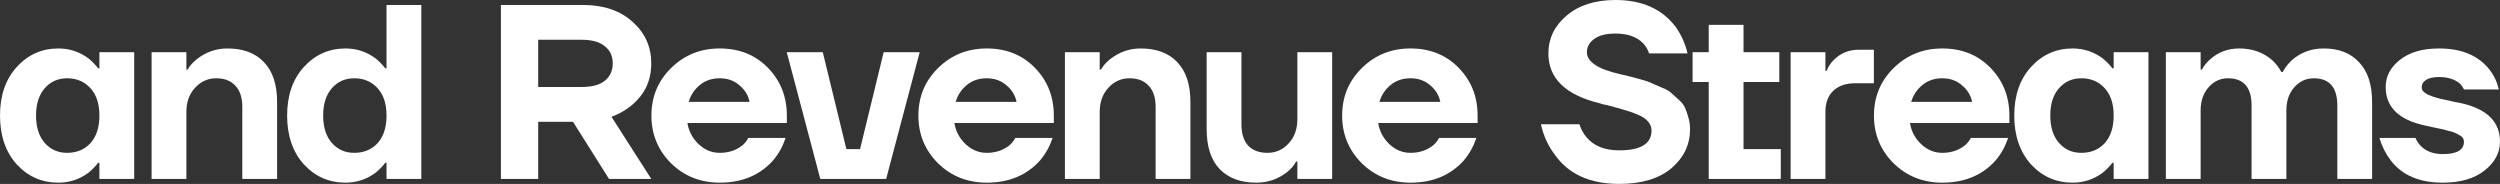
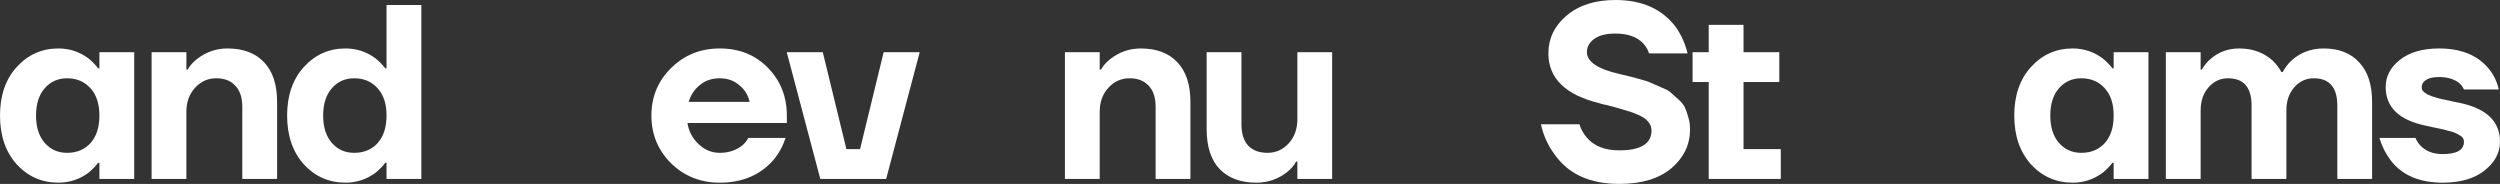
<svg xmlns="http://www.w3.org/2000/svg" viewBox="0 0 402.388 29.6" fill="none">
  <rect x="0" y="0" width="402.388" height="29.6" fill="#333333" stroke="none" />
  <path d="M2.68 26.44C0.893 24.44 0 21.827 0 18.6C0 15.373 0.893 12.773 2.68 10.8C4.493 8.8 6.733 7.8 9.4 7.8C11.187 7.8 12.8 8.333 14.24 9.4C14.853 9.907 15.373 10.44 15.8 11H16V8.4H21.6V28.8H16V26.2H15.8C15.373 26.76 14.853 27.293 14.24 27.8C12.8 28.867 11.187 29.4 9.4 29.4C6.733 29.4 4.493 28.413 2.68 26.44ZM7.2 14.2C6.267 15.267 5.8 16.733 5.8 18.6C5.8 20.467 6.267 21.933 7.2 23C8.133 24.067 9.333 24.6 10.8 24.6C12.347 24.6 13.6 24.08 14.56 23.04C15.52 21.973 16 20.493 16 18.6C16 16.707 15.52 15.24 14.56 14.2C13.6 13.133 12.347 12.6 10.8 12.6C9.333 12.6 8.133 13.133 7.2 14.2Z" fill="white" />
  <path d="M24.4 28.8V8.4H30V11.2H30.2C30.547 10.587 31.04 10.027 31.68 9.52C33.147 8.373 34.787 7.8 36.6 7.8C39.133 7.8 41.093 8.533 42.48 10C43.893 11.467 44.6 13.6 44.6 16.4V28.8H39V17.2C39 15.707 38.627 14.573 37.88 13.8C37.16 13 36.133 12.6 34.8 12.6C33.467 12.6 32.333 13.107 31.4 14.12C30.467 15.133 30 16.427 30 18V28.8H24.4Z" fill="white" />
  <path d="M48.894 26.44C47.107 24.44 46.214 21.827 46.214 18.6C46.214 15.373 47.107 12.773 48.894 10.8C50.707 8.8 52.947 7.8 55.614 7.8C57.401 7.8 59.014 8.333 60.454 9.4C61.067 9.907 61.587 10.44 62.014 11H62.214V0.8H67.814V28.8H62.214V26.2H62.014C61.587 26.76 61.067 27.293 60.454 27.8C59.014 28.867 57.401 29.4 55.614 29.4C52.947 29.4 50.707 28.413 48.894 26.44ZM53.414 14.2C52.481 15.267 52.014 16.733 52.014 18.6C52.014 20.467 52.481 21.933 53.414 23C54.347 24.067 55.547 24.6 57.014 24.6C58.561 24.6 59.814 24.08 60.774 23.04C61.734 21.973 62.214 20.493 62.214 18.6C62.214 16.707 61.734 15.24 60.774 14.2C59.814 13.133 58.561 12.6 57.014 12.6C55.547 12.6 54.347 13.133 53.414 14.2Z" fill="white" />
-   <path d="M80.625 28.8V0.8H93.825C97.158 0.8 99.825 1.707 101.825 3.52C103.825 5.307 104.825 7.533 104.825 10.2C104.825 12.28 104.238 14.053 103.065 15.52C101.892 16.987 100.345 18.08 98.425 18.8L104.825 28.8H98.025L92.225 19.6H86.625V28.8H80.625ZM86.625 14H93.625C95.278 14 96.518 13.667 97.345 13C98.198 12.307 98.625 11.373 98.625 10.2C98.625 9.027 98.198 8.107 97.345 7.44C96.518 6.747 95.278 6.4 93.625 6.4H86.625V14Z" fill="white" />
  <path d="M108.007 26.28C105.9 24.173 104.847 21.613 104.847 18.6C104.847 15.587 105.9 13.04 108.007 10.96C110.14 8.853 112.754 7.8 115.847 7.8C118.994 7.8 121.58 8.84 123.607 10.92C125.633 13 126.647 15.56 126.647 18.6V19.8H110.647C110.86 21.133 111.46 22.267 112.447 23.2C113.434 24.133 114.567 24.6 115.847 24.6C117.26 24.6 118.473 24.2 119.487 23.4C119.887 23.053 120.207 22.653 120.447 22.2H126.447C125.994 23.56 125.327 24.76 124.447 25.8C122.314 28.2 119.447 29.4 115.847 29.4C112.754 29.4 110.14 28.36 108.007 26.28ZM110.847 16.4H120.647C120.434 15.333 119.887 14.44 119.007 13.72C118.154 12.973 117.1 12.6 115.847 12.6C114.594 12.6 113.527 12.96 112.647 13.68C111.767 14.4 111.167 15.307 110.847 16.4Z" fill="white" />
  <path d="M126.631 8.4H132.431L136.231 24H138.431L142.231 8.4H148.031L142.631 28.8H132.031L126.631 8.4Z" fill="white" />
-   <path d="M150.979 26.28C148.872 24.173 147.819 21.613 147.819 18.6C147.819 15.587 148.872 13.04 150.979 10.96C153.112 8.853 155.726 7.8 158.819 7.8C161.966 7.8 164.552 8.84 166.579 10.92C168.605 13 169.619 15.56 169.619 18.6V19.8H153.619C153.832 21.133 154.432 22.267 155.419 23.2C156.405 24.133 157.539 24.6 158.819 24.6C160.232 24.6 161.445 24.2 162.459 23.4C162.859 23.053 163.179 22.653 163.419 22.2H169.419C168.965 23.56 168.299 24.76 167.419 25.8C165.285 28.2 162.419 29.4 158.819 29.4C155.726 29.4 153.112 28.36 150.979 26.28ZM153.819 16.4H163.619C163.405 15.333 162.859 14.44 161.979 13.72C161.126 12.973 160.072 12.6 158.819 12.6C157.566 12.6 156.499 12.96 155.619 13.68C154.739 14.4 154.139 15.307 153.819 16.4Z" fill="white" />
  <path d="M171.403 28.8V8.4H177.003V11.2H177.203C177.55 10.587 178.043 10.027 178.683 9.52C180.15 8.373 181.79 7.8 183.603 7.8C186.137 7.8 188.097 8.533 189.483 10C190.896 11.467 191.603 13.6 191.603 16.4V28.8H186.003V17.2C186.003 15.707 185.63 14.573 184.883 13.8C184.163 13 183.136 12.6 181.803 12.6C180.47 12.6 179.336 13.107 178.403 14.12C177.47 15.133 177.003 16.427 177.003 18V28.8H171.403Z" fill="white" />
  <path d="M194.217 20.8V8.4H199.817V20C199.817 21.493 200.177 22.64 200.897 23.44C201.644 24.213 202.684 24.6 204.017 24.6C205.35 24.6 206.484 24.093 207.417 23.08C208.351 22.067 208.817 20.773 208.817 19.2V8.4H214.417V28.8H208.817V26H208.617C208.297 26.613 207.804 27.187 207.137 27.72C205.697 28.84 204.057 29.4 202.217 29.4C199.684 29.4 197.711 28.667 196.297 27.2C194.911 25.733 194.217 23.6 194.217 20.8Z" fill="white" />
-   <path d="M219.187 26.28C217.08 24.173 216.026 21.613 216.026 18.6C216.026 15.587 217.08 13.04 219.187 10.96C221.32 8.853 223.933 7.8 227.027 7.8C230.173 7.8 232.76 8.84 234.786 10.92C236.813 13 237.827 15.56 237.827 18.6V19.8H221.827C222.04 21.133 222.64 22.267 223.627 23.2C224.613 24.133 225.746 24.6 227.027 24.6C228.44 24.6 229.653 24.2 230.667 23.4C231.067 23.053 231.387 22.653 231.627 22.2H237.627C237.173 23.56 236.506 24.76 235.626 25.8C233.493 28.2 230.627 29.4 227.027 29.4C223.933 29.4 221.32 28.36 219.187 26.28ZM222.027 16.4H231.827C231.613 15.333 231.067 14.44 230.187 13.72C229.333 12.973 228.28 12.6 227.027 12.6C225.773 12.6 224.707 12.96 223.827 13.68C222.947 14.4 222.347 15.307 222.027 16.4Z" fill="white" />
  <path d="M248.022 20H254.222C254.461 20.8 254.849 21.507 255.381 22.12C256.556 23.507 258.303 24.2 260.622 24.2C264.089 24.2 265.821 23.133 265.821 21C265.821 20.467 265.636 19.987 265.261 19.56C264.916 19.133 264.356 18.76 263.581 18.44C262.834 18.12 262.102 17.867 261.382 17.68C260.69 17.467 259.782 17.213 258.663 16.92C258.503 16.893 258.368 16.867 258.263 16.84C258.183 16.813 258.063 16.787 257.903 16.76C257.768 16.707 257.648 16.667 257.541 16.64C251.995 15.307 249.222 12.627 249.222 8.6C249.222 6.2 250.195 4.173 252.142 2.52C254.114 0.84 256.741 0 260.022 0C264.289 0 267.515 1.44 269.702 4.32C270.609 5.6 271.249 7.027 271.622 8.6H265.421C265.261 8.04 264.956 7.507 264.501 7C263.489 5.933 261.994 5.4 260.022 5.4C258.503 5.4 257.356 5.693 256.581 6.28C255.809 6.84 255.421 7.547 255.421 8.4C255.421 9.947 257.181 11.12 260.702 11.92C261.609 12.133 262.169 12.267 262.382 12.32C262.622 12.373 263.169 12.52 264.021 12.76C264.901 13 265.488 13.2 265.781 13.36C266.101 13.493 266.623 13.72 267.343 14.04C268.088 14.333 268.608 14.613 268.902 14.88C269.222 15.147 269.622 15.507 270.102 15.96C270.609 16.387 270.969 16.827 271.182 17.28C271.394 17.733 271.582 18.267 271.742 18.88C271.929 19.467 272.022 20.107 272.022 20.8C272.022 23.28 271.022 25.373 269.022 27.08C267.023 28.76 264.221 29.6 260.622 29.6C255.876 29.6 252.395 28 250.183 24.8C249.142 23.413 248.422 21.813 248.022 20Z" fill="white" />
  <path d="M272.429 13.2V8.4H275.028V4H280.629V8.4H286.388V13.2H280.629V24H286.628V28.8H275.028V13.2H272.429Z" fill="white" />
-   <path d="M288.21 28.8V8.4H293.81V11.4H294.01C294.25 10.76 294.61 10.2 295.09 9.72C296.182 8.573 297.557 8 299.209 8H301.608V13.4H298.609C297.09 13.4 295.902 13.813 295.05 14.64C294.223 15.44 293.81 16.56 293.81 18V28.8H288.21Z" fill="white" />
-   <path d="M304.78 26.28C302.673 24.173 301.621 21.613 301.621 18.6C301.621 15.587 302.673 13.04 304.78 10.96C306.914 8.853 309.526 7.8 312.62 7.8C315.767 7.8 318.354 8.84 320.381 10.92C322.408 13 323.42 15.56 323.42 18.6V19.8H307.419C307.634 21.133 308.234 22.267 309.221 23.2C310.206 24.133 311.341 24.6 312.62 24.6C314.035 24.6 315.247 24.2 316.259 23.4C316.659 23.053 316.982 22.653 317.221 22.2H323.22C322.767 23.56 322.1 24.76 321.22 25.8C319.086 28.2 316.219 29.4 312.62 29.4C309.526 29.4 306.914 28.36 304.78 26.28ZM307.619 16.4H317.421C317.206 15.333 316.659 14.44 315.779 13.72C314.927 12.973 313.872 12.6 312.62 12.6C311.368 12.6 310.301 12.96 309.421 13.68C308.541 14.4 307.942 15.307 307.619 16.4Z" fill="white" />
  <path d="M326.884 26.44C325.099 24.44 324.205 21.827 324.205 18.6C324.205 15.373 325.099 12.773 326.884 10.8C328.698 8.8 330.938 7.8 333.604 7.8C335.391 7.8 337.003 8.333 338.446 9.4C339.058 9.907 339.578 10.44 340.005 11H340.205V8.4H345.803V28.8H340.205V26.2H340.005C339.578 26.76 339.058 27.293 338.446 27.8C337.003 28.867 335.391 29.4 333.604 29.4C330.938 29.4 328.698 28.413 326.884 26.44ZM331.405 14.2C330.47 15.267 330.005 16.733 330.005 18.6C330.005 20.467 330.47 21.933 331.405 23C332.337 24.067 333.537 24.6 335.004 24.6C336.551 24.6 337.806 24.08 338.765 23.04C339.725 21.973 340.205 20.493 340.205 18.6C340.205 16.707 339.725 15.24 338.765 14.2C337.806 13.133 336.551 12.6 335.004 12.6C333.537 12.6 332.337 13.133 331.405 14.2Z" fill="white" />
  <path d="M348.605 28.8V8.4H354.204V11.2H354.404C354.778 10.533 355.231 9.973 355.766 9.52C357.07 8.373 358.617 7.8 360.404 7.8C362.539 7.8 364.326 8.44 365.765 9.72C366.35 10.28 366.83 10.907 367.205 11.6H367.405C367.777 10.907 368.257 10.28 368.845 9.72C370.284 8.44 372.004 7.8 374.006 7.8C376.457 7.8 378.364 8.547 379.724 10.04C381.111 11.507 381.803 13.627 381.803 16.4V28.8H376.205V17C376.205 14.067 374.938 12.6 372.404 12.6C371.179 12.6 370.139 13.08 369.284 14.04C368.432 15 368.005 16.253 368.005 17.8V28.8H362.404V17C362.404 14.067 361.139 12.6 358.605 12.6C357.378 12.6 356.338 13.08 355.486 14.04C354.631 15 354.204 16.253 354.204 17.8V28.8H348.605Z" fill="white" />
  <path d="M382.988 22.2H388.786C388.974 22.68 389.266 23.12 389.669 23.52C390.521 24.373 391.693 24.8 393.188 24.8C395.455 24.8 396.587 24.133 396.587 22.8C396.587 22.587 396.534 22.4 396.427 22.24C396.322 22.053 396.134 21.893 395.867 21.76C395.602 21.6 395.347 21.467 395.107 21.36C394.867 21.253 394.507 21.147 394.028 21.04C393.575 20.907 393.2 20.813 392.908 20.76C392.64 20.707 392.201 20.613 391.588 20.48C391.001 20.347 390.573 20.253 390.309 20.2C386.095 19.293 383.988 17.227 383.988 14C383.988 12.293 384.748 10.84 386.267 9.64C387.814 8.413 389.921 7.8 392.588 7.8C396.162 7.8 398.841 8.907 400.628 11.12C401.4 12.08 401.92 13.173 402.188 14.4H396.587C396.402 14 396.162 13.667 395.867 13.4C395.04 12.733 393.948 12.4 392.588 12.4C391.628 12.4 390.921 12.56 390.469 12.88C390.014 13.173 389.789 13.547 389.789 14C389.789 14.16 389.814 14.32 389.869 14.48C389.949 14.613 390.069 14.747 390.229 14.88C390.389 14.987 390.548 15.093 390.708 15.2C390.868 15.28 391.093 15.373 391.388 15.48C391.681 15.56 391.933 15.64 392.148 15.72C392.388 15.8 392.695 15.88 393.068 15.96C393.44 16.04 393.76 16.107 394.028 16.16C394.295 16.213 394.64 16.293 395.067 16.4C395.495 16.48 395.842 16.547 396.107 16.6C400.293 17.533 402.388 19.6 402.388 22.8C402.388 24.587 401.56 26.133 399.908 27.44C398.254 28.747 396.014 29.4 393.188 29.4C389.401 29.4 386.6 28.2 384.788 25.8C383.96 24.707 383.361 23.507 382.988 22.2Z" fill="white" />
</svg>